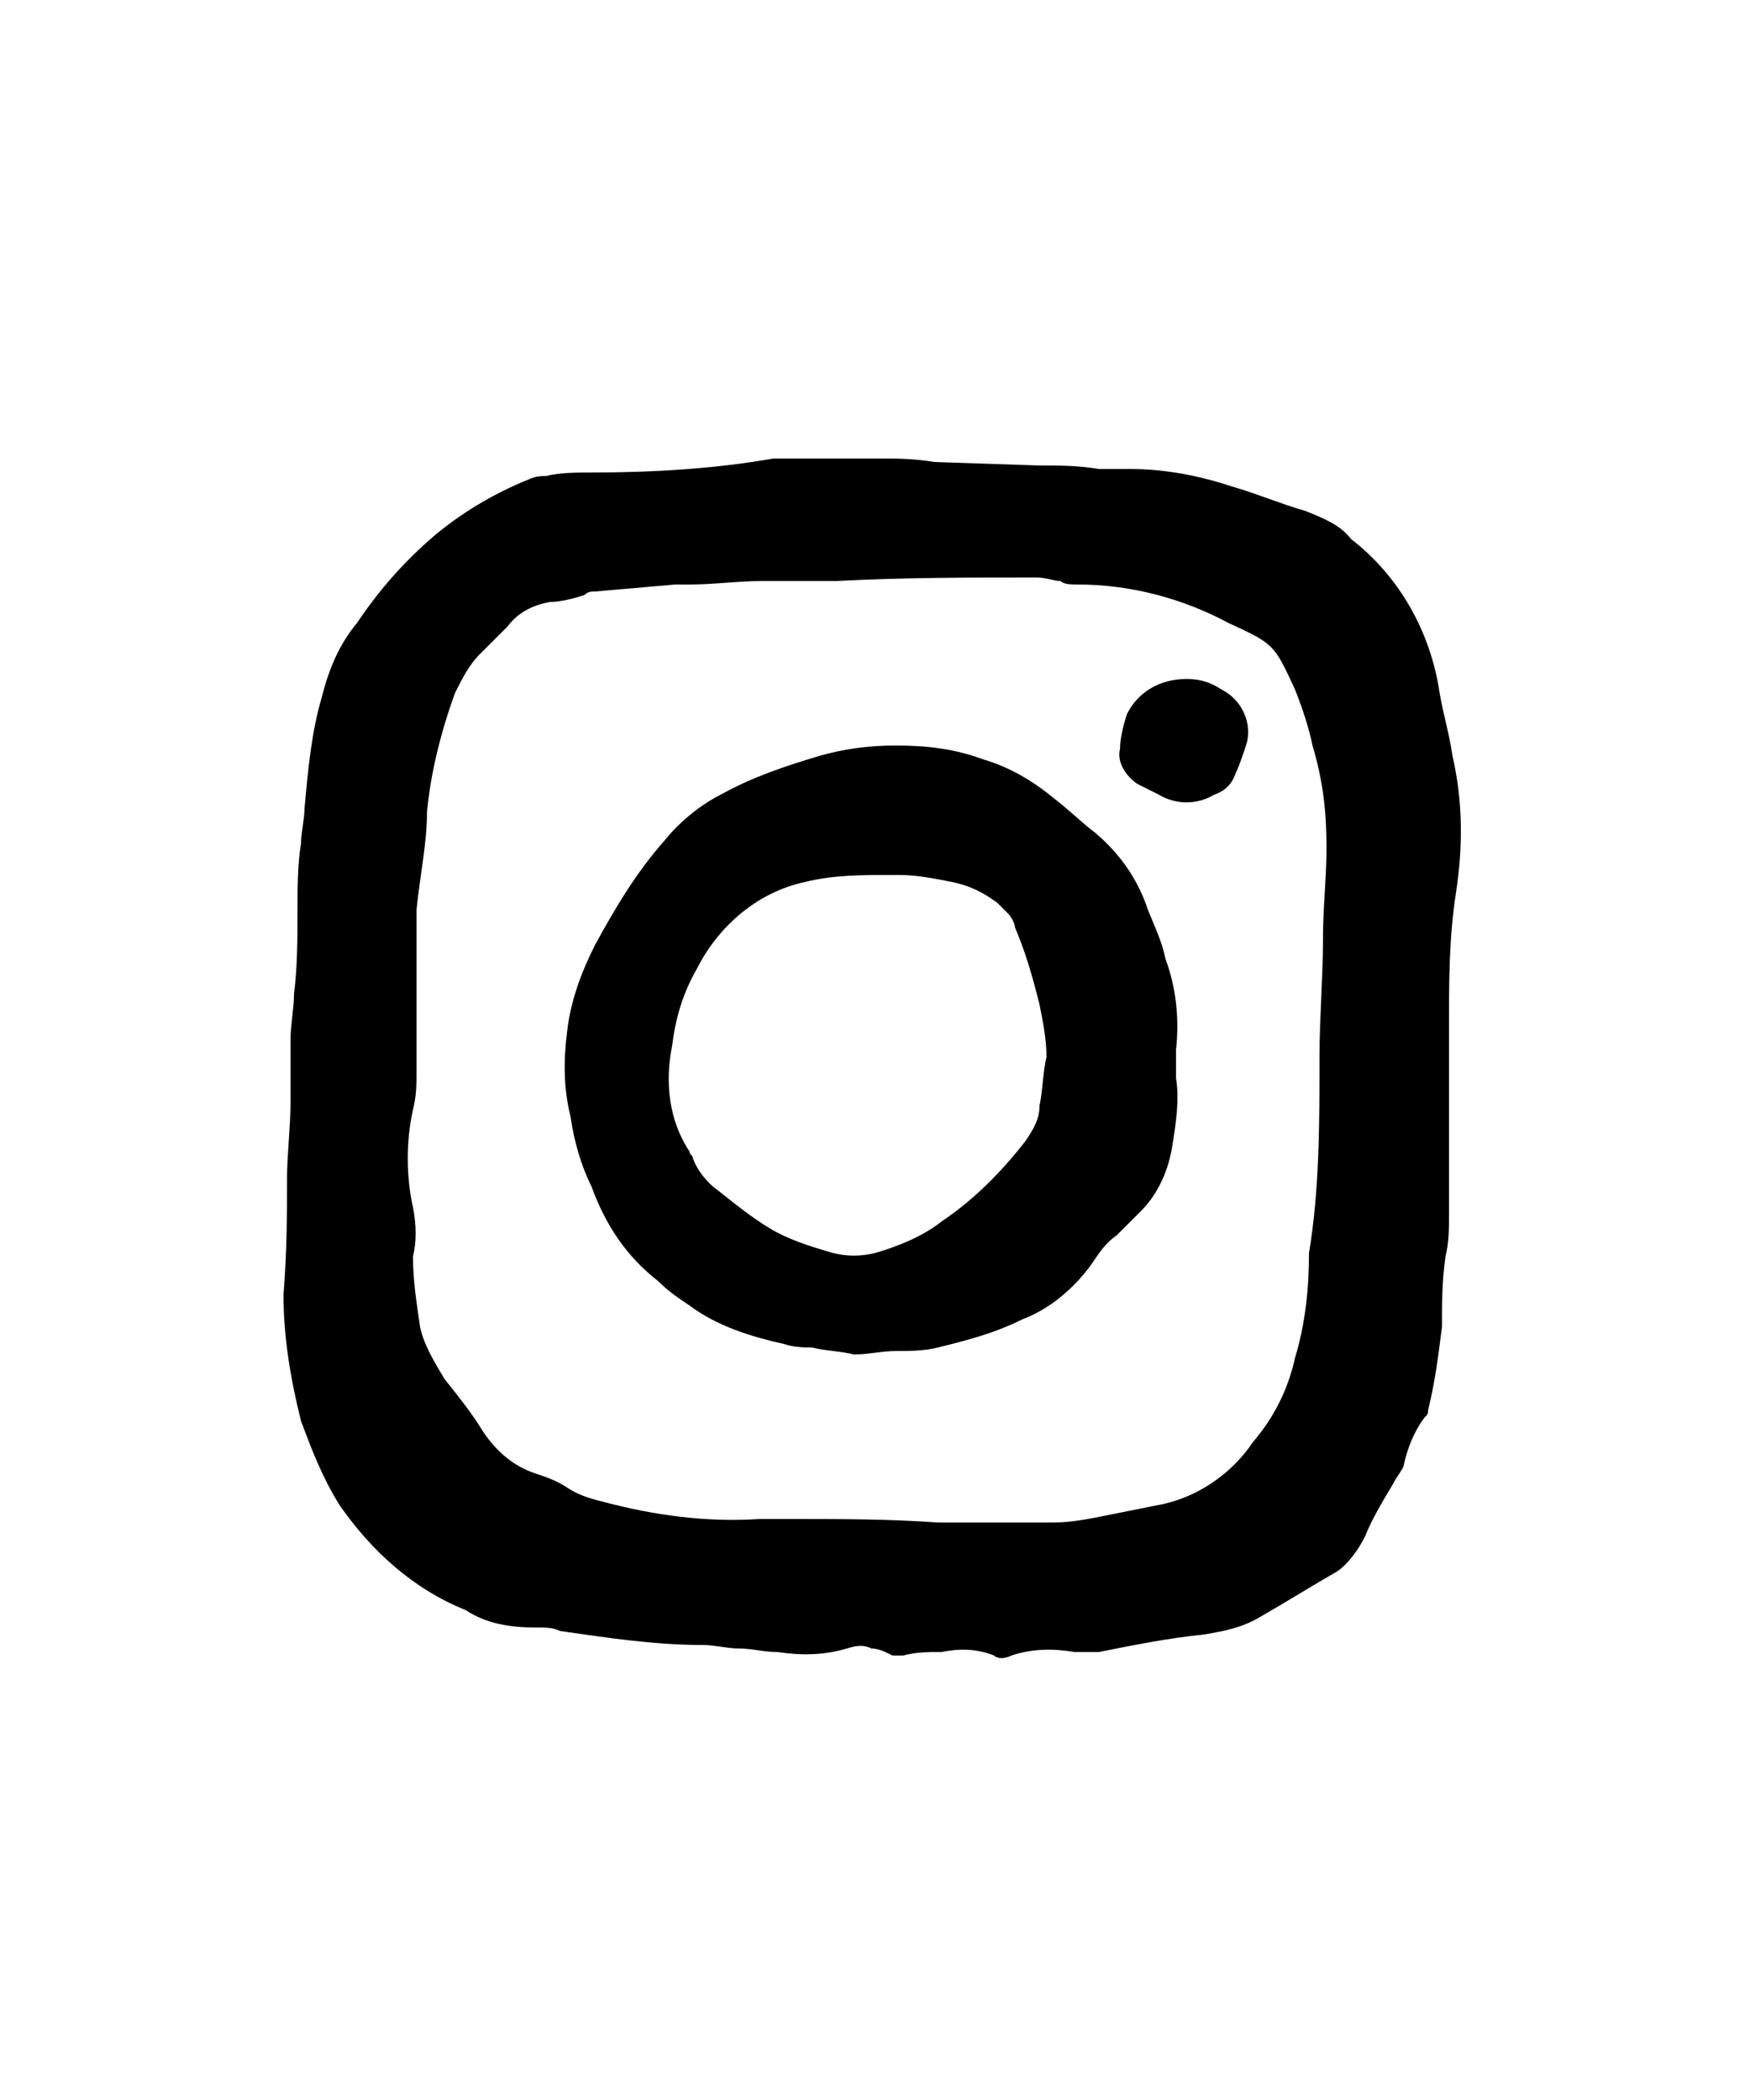
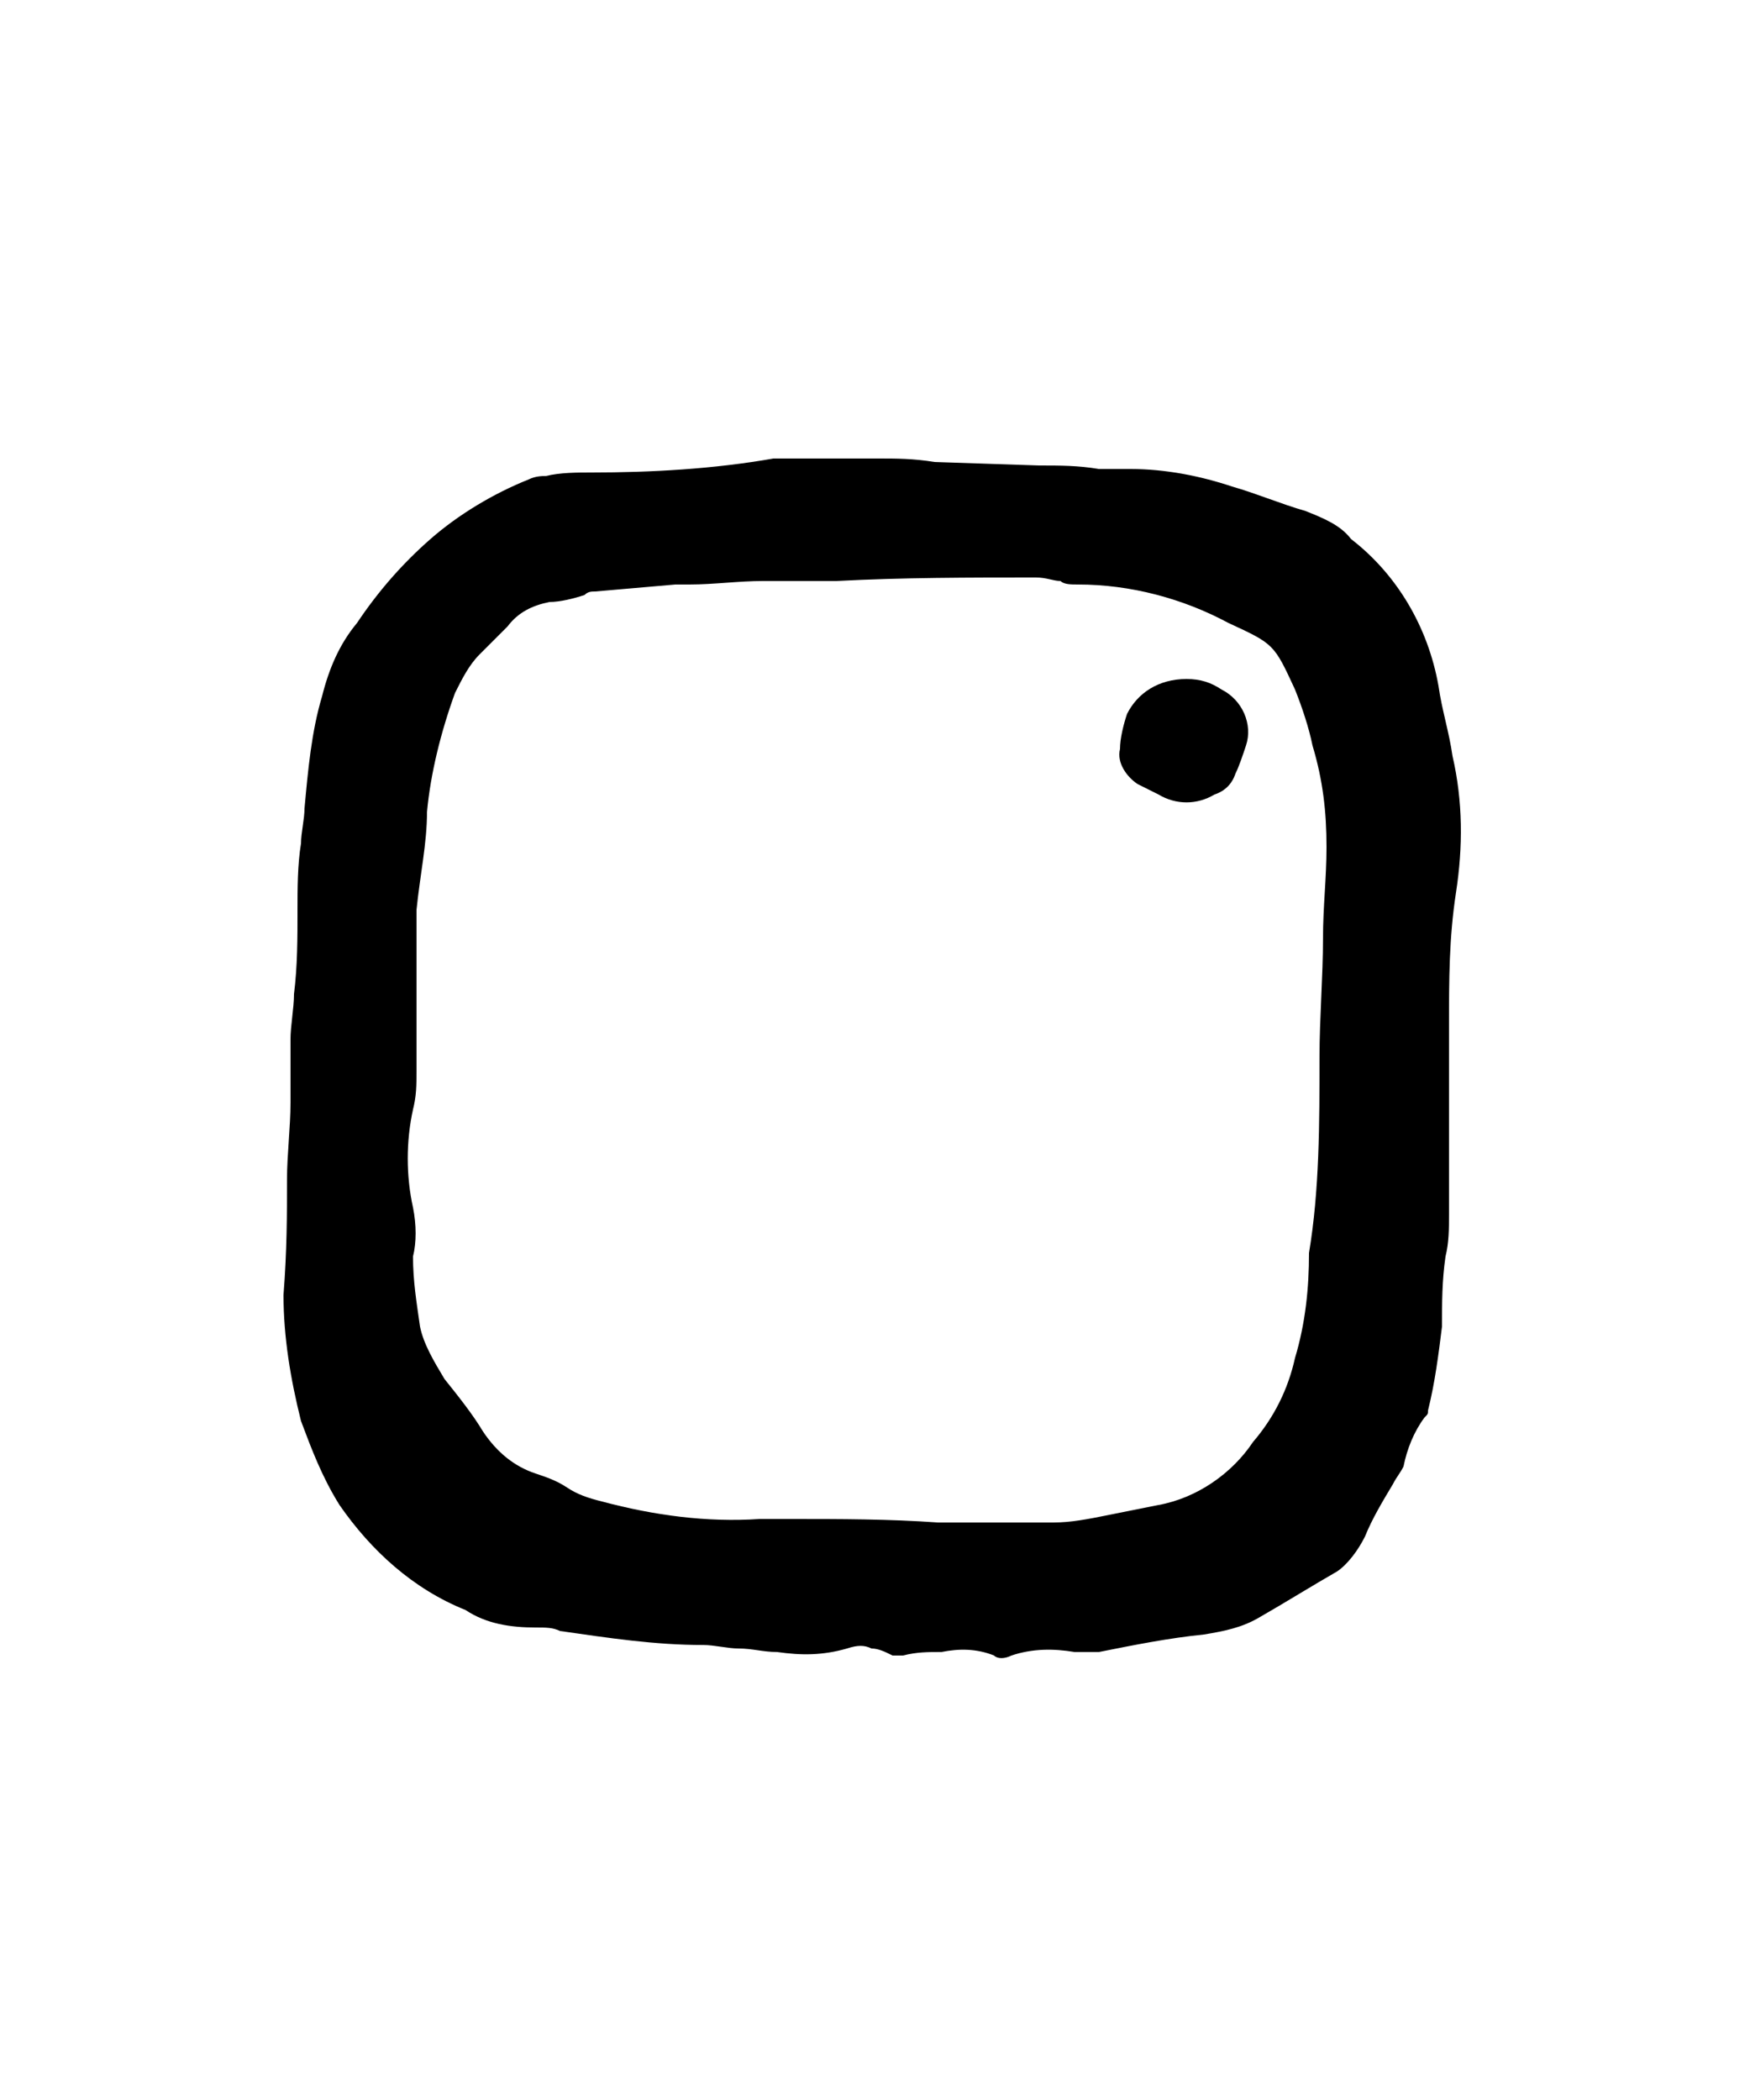
<svg xmlns="http://www.w3.org/2000/svg" version="1.1" id="レイヤー_1" x="0px" y="0px" viewBox="0 0 50 60" style="enable-background:new 0 0 50 60;" xml:space="preserve">
  <title>アセット 72</title>
  <g id="レイヤー_2">
    <g id="レイヤー_2-2">
      <path d="M8.2,33.7c0-0.7,0.1-1.5,0.1-2.2c0-0.8,0-1.2,0-1.8c0-0.4,0.1-0.9,0.1-1.3c0.1-0.8,0.1-1.6,0.1-2.4c0-0.6,0-1.3,0.1-1.9    c0-0.3,0.1-0.7,0.1-1c0.1-1.1,0.2-2.2,0.5-3.2c0.2-0.8,0.5-1.5,1-2.1c0.6-0.9,1.3-1.7,2.1-2.4c0.8-0.7,1.8-1.3,2.8-1.7    c0.2-0.1,0.4-0.1,0.5-0.1c0.4-0.1,0.9-0.1,1.3-0.1c1.7,0,3.5-0.1,5.2-0.4c0.3,0,0.5,0,0.8,0c0.7,0,1.5,0,2.2,0c0.5,0,1,0,1.6,0.1    l3,0.1c0.6,0,1.1,0,1.7,0.1c0.3,0,0.6,0,0.9,0c1,0,2,0.2,2.9,0.5c0.7,0.2,1.4,0.5,2.1,0.7c0.5,0.2,1,0.4,1.3,0.8    c1.3,1,2.2,2.5,2.5,4.2c0.1,0.7,0.3,1.3,0.4,2c0.3,1.3,0.3,2.6,0.1,3.9c-0.2,1.3-0.2,2.5-0.2,3.8c0,1.8,0,3.6,0,5.4    c0,0.4,0,0.8-0.1,1.2c-0.1,0.7-0.1,1.3-0.1,2c-0.1,0.8-0.2,1.6-0.4,2.4c0,0.1,0,0.1-0.1,0.2c-0.3,0.4-0.5,0.9-0.6,1.4    c-0.1,0.2-0.2,0.3-0.3,0.5c-0.3,0.5-0.6,1-0.8,1.5c-0.2,0.4-0.5,0.8-0.8,1c-0.7,0.4-1.5,0.9-2.2,1.3c-0.5,0.3-1,0.4-1.6,0.5    c-1,0.1-2,0.3-3,0.5c-0.2,0-0.4,0-0.7,0c-0.6-0.1-1.2-0.1-1.8,0.1c-0.2,0.1-0.4,0.1-0.5,0c-0.5-0.2-1-0.2-1.5-0.1    c-0.4,0-0.7,0-1.1,0.1c-0.1,0-0.2,0-0.3,0c-0.2-0.1-0.4-0.2-0.6-0.2c-0.2-0.1-0.4-0.1-0.7,0c-0.7,0.2-1.3,0.2-2,0.1    c-0.4,0-0.7-0.1-1.1-0.1c-0.3,0-0.7-0.1-1-0.1c-1.4,0-2.7-0.2-4.1-0.4c-0.2-0.1-0.4-0.1-0.7-0.1c-0.7,0-1.4-0.1-2-0.5    c-1.5-0.6-2.7-1.7-3.6-3c-0.5-0.8-0.8-1.6-1.1-2.4c-0.3-1.2-0.5-2.4-0.5-3.6C8.2,35.7,8.2,34.7,8.2,33.7L8.2,33.7z M37.7,30.2    L37.7,30.2c0-1.1,0.1-2.3,0.1-3.4c0-0.9,0.1-1.7,0.1-2.6c0-1-0.1-1.9-0.4-2.9c-0.1-0.5-0.3-1.1-0.5-1.6c-0.6-1.3-0.6-1.3-1.9-1.9    c-1.3-0.7-2.8-1.1-4.3-1.1c-0.2,0-0.4,0-0.5-0.1c-0.2,0-0.4-0.1-0.7-0.1c-1.9,0-3.8,0-5.7,0.1c-0.7,0-1.4,0-2.1,0    c-0.7,0-1.4,0.1-2.1,0.1h-0.4l-2.3,0.2c-0.1,0-0.2,0-0.3,0.1c-0.3,0.1-0.7,0.2-1,0.2c-0.5,0.1-0.9,0.3-1.2,0.7    c-0.3,0.3-0.5,0.5-0.8,0.8c-0.3,0.3-0.5,0.7-0.7,1.1c-0.4,1.1-0.7,2.3-0.8,3.4c0,0.9-0.2,1.8-0.3,2.8c0,0.3,0,0.5,0,0.8    c0,1.3,0,2.5,0,3.8c0,0.4,0,0.7-0.1,1.1c-0.2,0.9-0.2,1.9,0,2.8c0.1,0.5,0.1,1,0,1.4c0,0.7,0.1,1.3,0.2,2c0.1,0.5,0.4,1,0.7,1.5    c0.4,0.5,0.8,1,1.1,1.5c0.4,0.6,0.9,1,1.5,1.2c0.3,0.1,0.6,0.2,0.9,0.4c0.3,0.2,0.6,0.3,1,0.4c1.5,0.4,3,0.6,4.5,0.5    c0.3,0,0.6,0,0.9,0c1.4,0,2.8,0,4.2,0.1c0.1,0,0.3,0,0.5,0c0.9,0,1.9,0,2.8,0c0.5,0,1-0.1,1.5-0.2c0.5-0.1,1-0.2,1.5-0.3    c1.1-0.2,2.1-0.9,2.7-1.8c0.6-0.7,1-1.5,1.2-2.4c0.3-1,0.4-2,0.4-3C37.7,34,37.7,32.1,37.7,30.2z" />
-       <path d="M25.6,21.3c0.9,0,1.7,0.1,2.5,0.4c0.7,0.2,1.4,0.6,2,1.1c0.4,0.3,0.8,0.7,1.2,1c0.7,0.6,1.2,1.3,1.5,2.2    c0.2,0.5,0.4,0.9,0.5,1.4c0.3,0.8,0.4,1.7,0.3,2.6c0,0.3,0,0.5,0,0.8c0.1,0.6,0,1.3-0.1,1.9c-0.1,0.7-0.4,1.4-0.9,1.9    c-0.2,0.2-0.5,0.5-0.7,0.7c-0.3,0.2-0.5,0.5-0.7,0.8c-0.5,0.7-1.2,1.3-2,1.6c-0.8,0.4-1.6,0.6-2.4,0.8c-0.4,0.1-0.8,0.1-1.2,0.1    c-0.4,0-0.8,0.1-1.2,0.1c-0.4-0.1-0.8-0.1-1.2-0.2c-0.2,0-0.5,0-0.8-0.1c-0.9-0.2-1.9-0.5-2.7-1.1c-0.3-0.2-0.6-0.4-0.9-0.7    c-0.9-0.7-1.5-1.6-1.9-2.7c-0.3-0.6-0.5-1.3-0.6-2c-0.2-0.8-0.2-1.6-0.1-2.4c0.1-0.9,0.4-1.7,0.8-2.5c0.6-1.1,1.2-2.1,2-3    c0.4-0.5,1-1,1.6-1.3c0.9-0.5,1.8-0.8,2.8-1.1C24.1,21.4,24.8,21.3,25.6,21.3z M29.9,30.2c0-0.5-0.1-1-0.2-1.5    c-0.2-0.8-0.4-1.5-0.7-2.2c0-0.1-0.1-0.3-0.2-0.4c-0.1-0.1-0.2-0.2-0.3-0.3c-0.4-0.3-0.8-0.5-1.3-0.6c-0.5-0.1-1-0.2-1.5-0.2    c-0.1,0-0.2,0-0.3,0C24.6,25,23.8,25,23,25.2c-1.4,0.3-2.5,1.3-3.1,2.5c-0.4,0.7-0.6,1.4-0.7,2.2c-0.2,1-0.1,2.1,0.5,3    c0,0.1,0.1,0.1,0.1,0.2c0.1,0.3,0.4,0.7,0.7,0.9c0.5,0.4,1,0.8,1.5,1.1c0.5,0.3,1.1,0.5,1.8,0.7c0.4,0.1,0.8,0.1,1.2,0    c0.7-0.2,1.4-0.5,1.9-0.9c0.9-0.6,1.7-1.4,2.4-2.3c0.2-0.3,0.4-0.6,0.4-1C29.8,31.1,29.8,30.6,29.9,30.2L29.9,30.2z" />
      <path d="M33.9,19.4c0.4,0,0.7,0.1,1,0.3c0.6,0.3,0.9,1,0.7,1.6c-0.1,0.3-0.2,0.6-0.3,0.8c-0.1,0.3-0.3,0.5-0.6,0.6    c-0.5,0.3-1.1,0.3-1.6,0c-0.2-0.1-0.4-0.2-0.6-0.3c-0.3-0.2-0.6-0.6-0.5-1c0-0.3,0.1-0.7,0.2-1C32.5,19.8,33.1,19.4,33.9,19.4z" />
    </g>
  </g>
</svg>